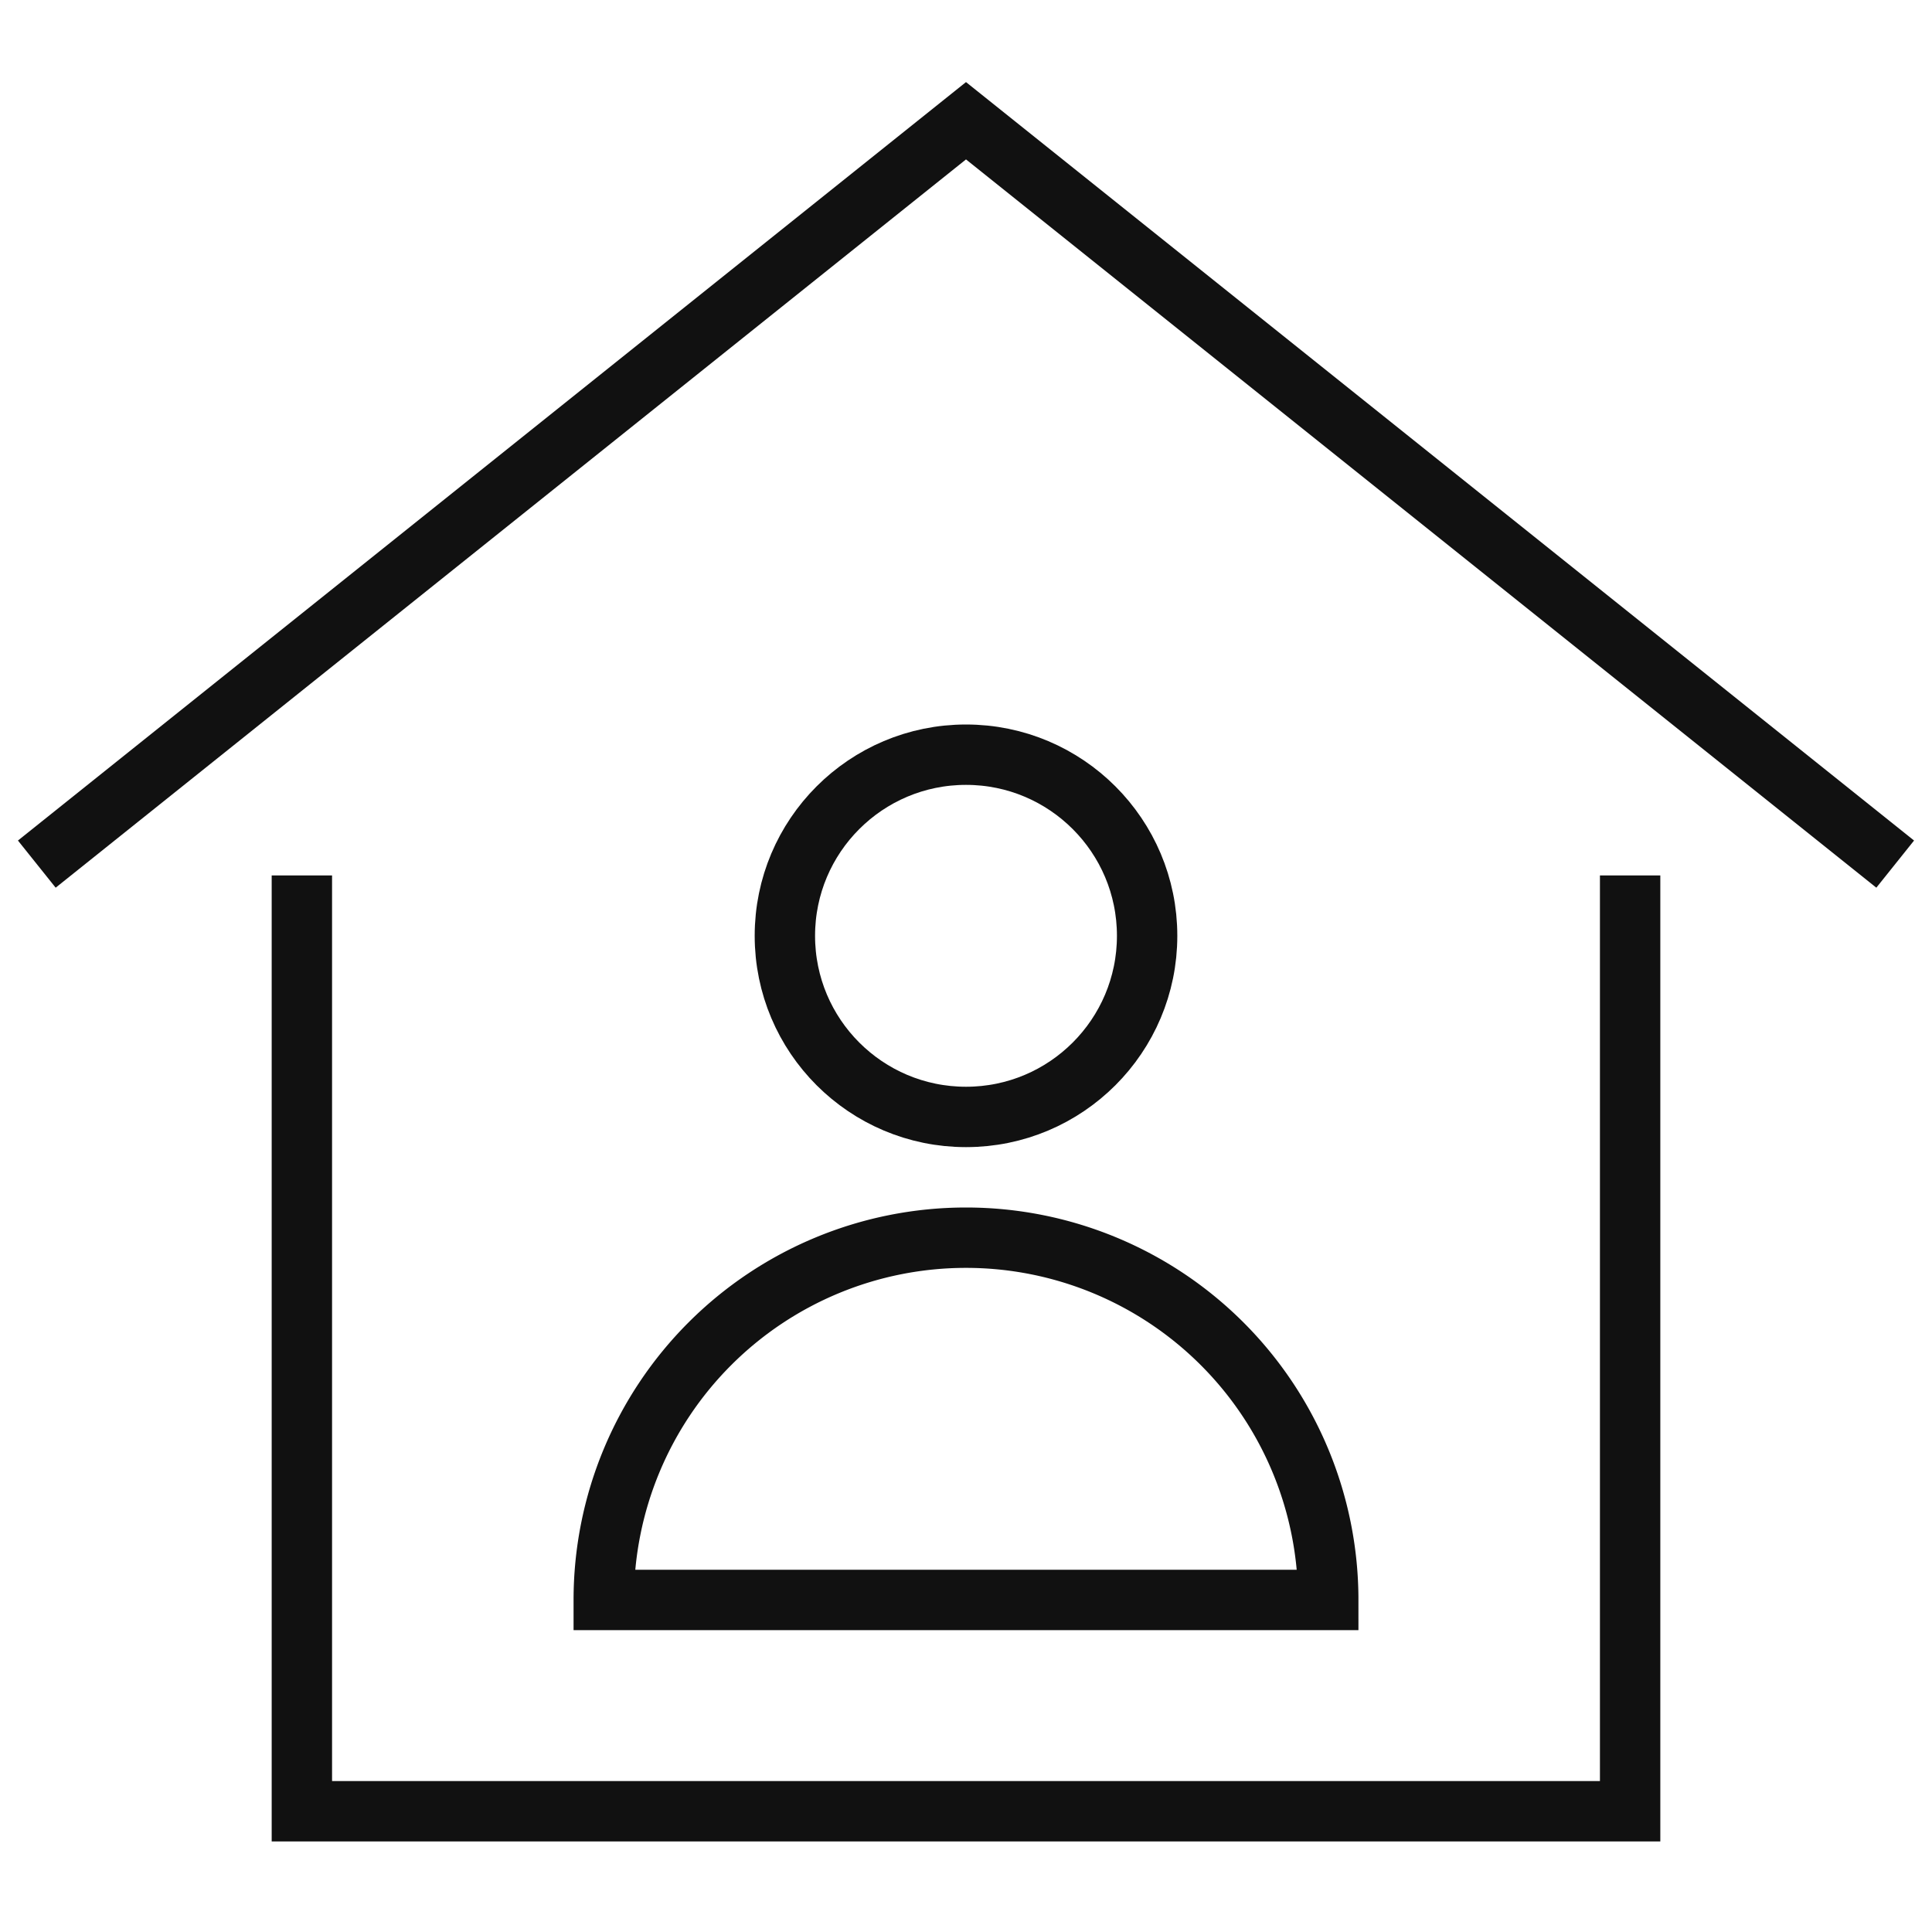
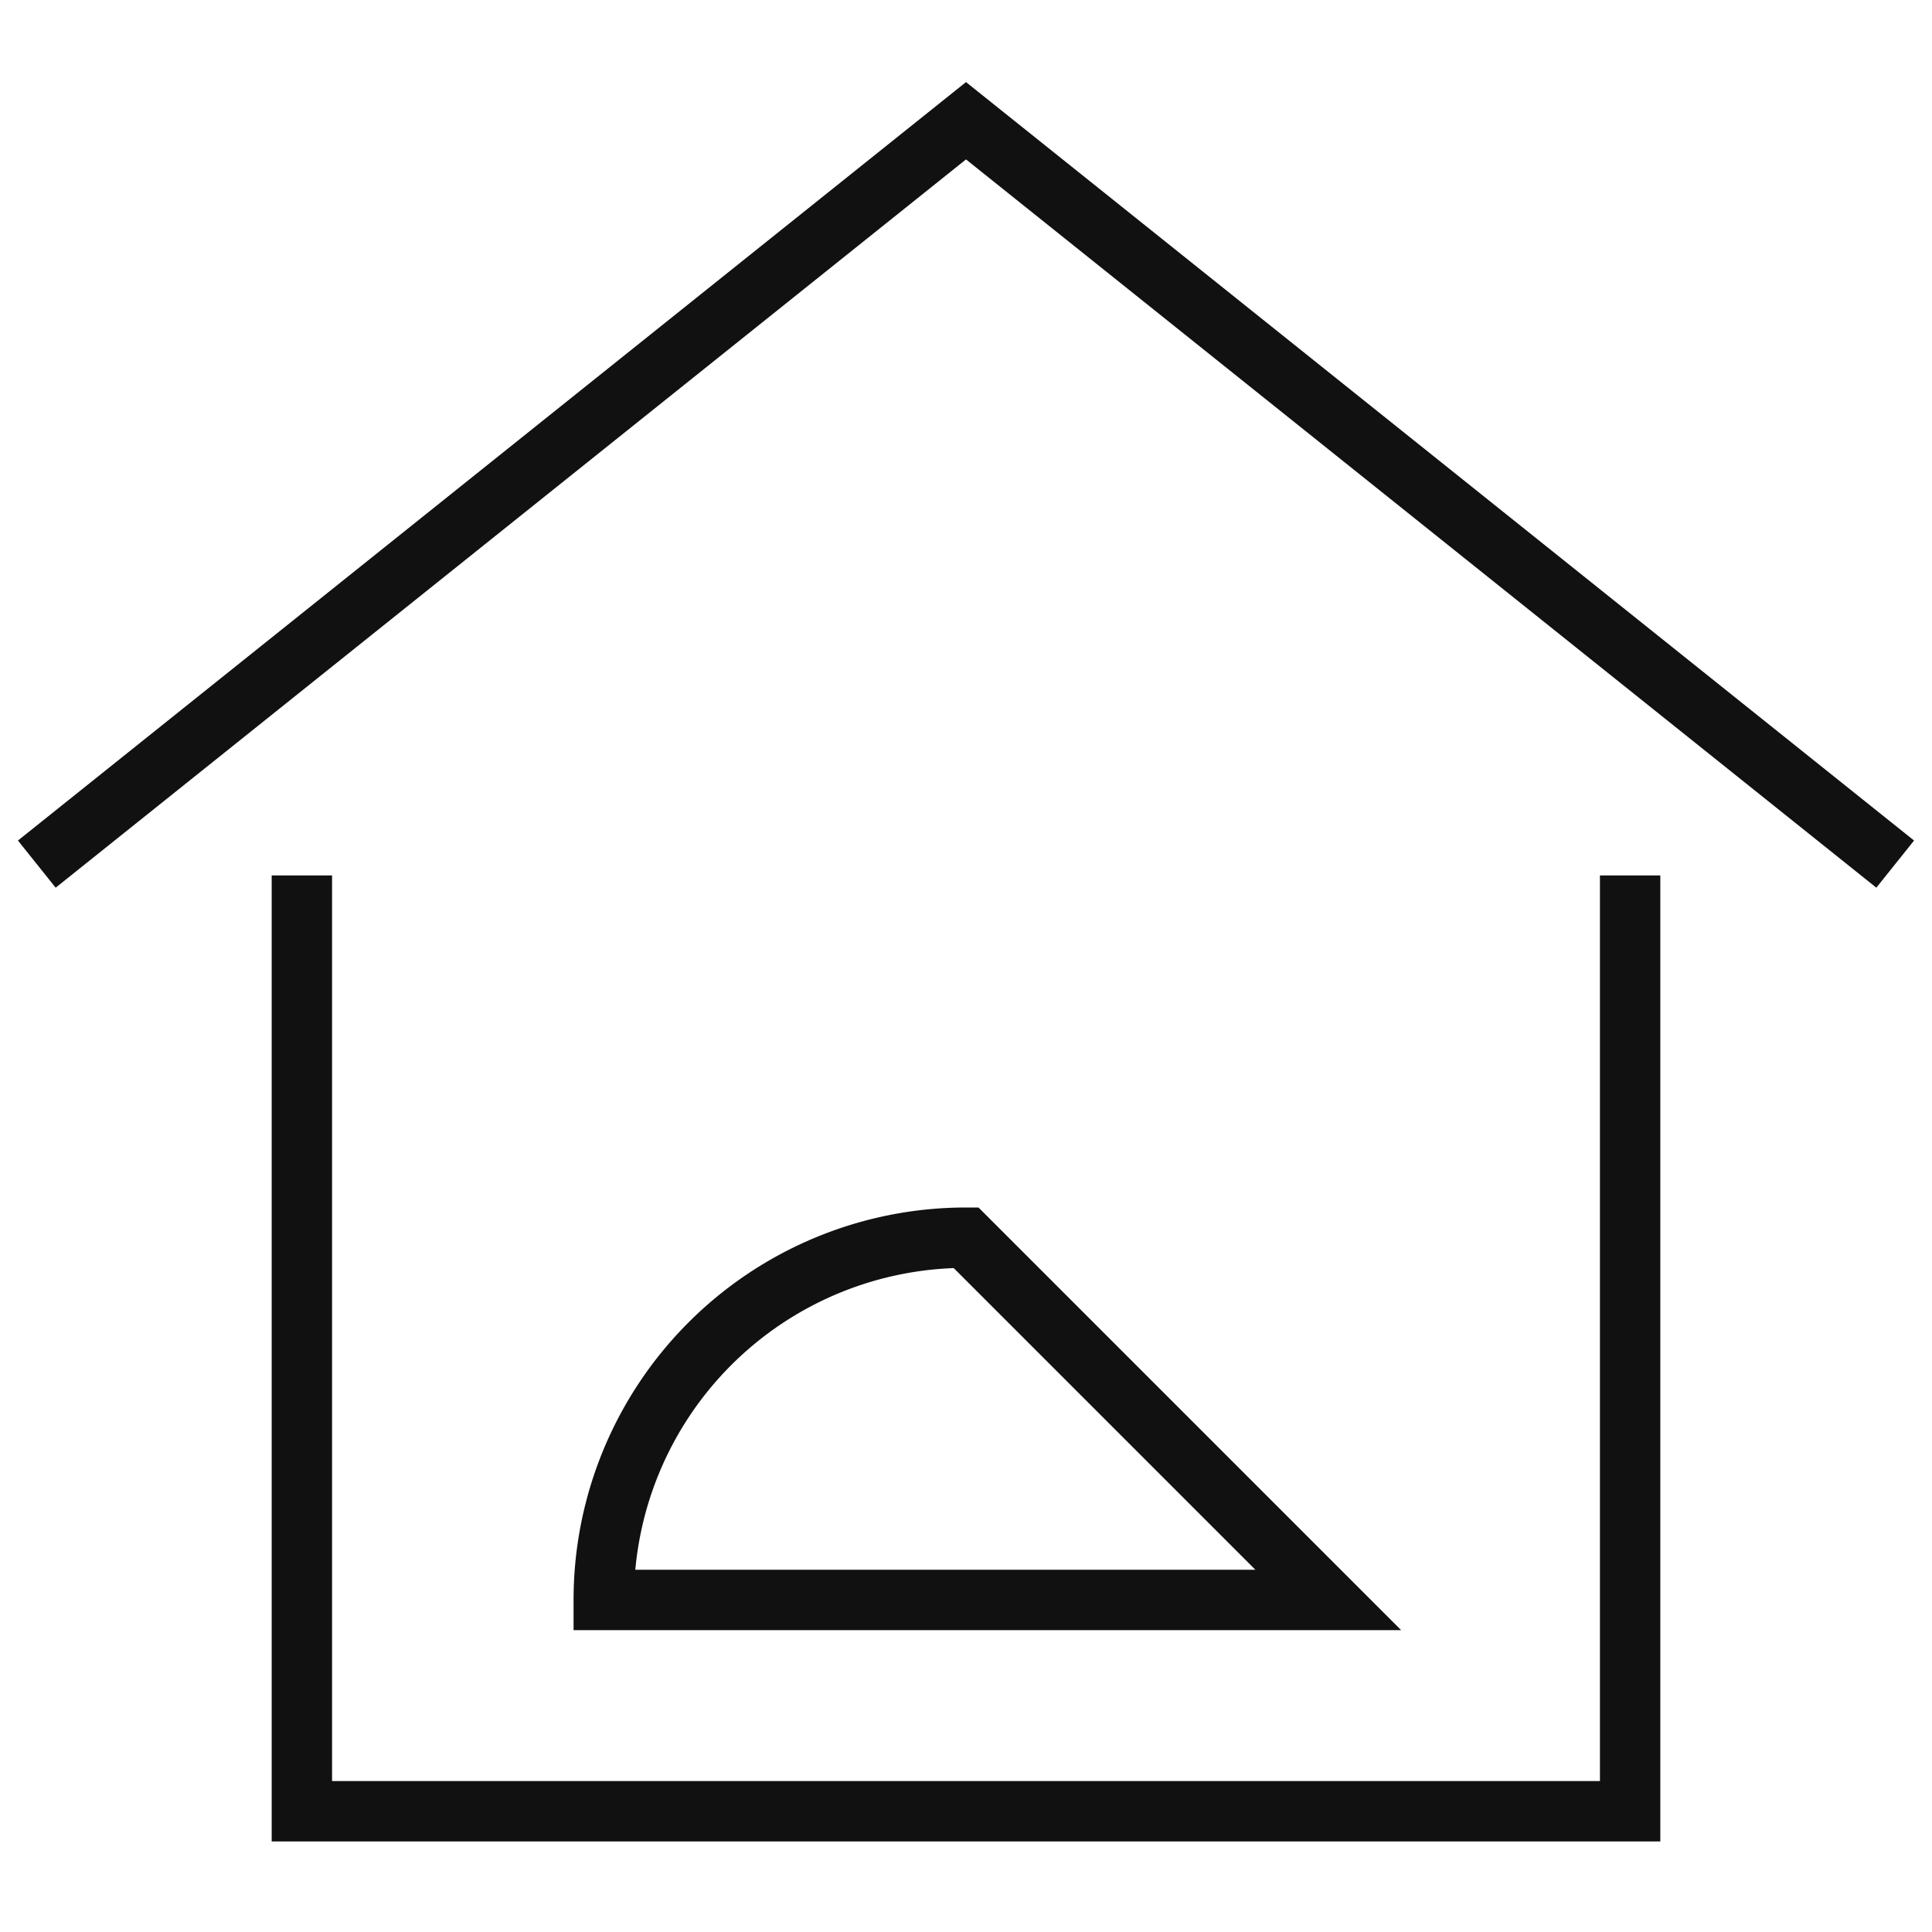
<svg xmlns="http://www.w3.org/2000/svg" viewBox="0 0 64 64" width="64" height="64">
  <title>stay home</title>
  <g class="nc-icon-wrapper" stroke-linecap="square" stroke-linejoin="miter" stroke-width="2" fill="#111111" stroke="#111111">
    <polyline points="2 28 32 4 62 28" fill="none" stroke="#111111" stroke-miterlimit="10" data-cap="butt" stroke-linecap="butt" />
    <polyline points="10 30 10 60 54 60 54 30" fill="none" stroke="#111111" stroke-miterlimit="10" />
-     <circle cx="32" cy="31" r="6" fill="none" stroke-miterlimit="10" data-color="color-2" />
-     <path d="M32,41A12,12,0,0,0,20,53H44A12,12,0,0,0,32,41Z" fill="none" stroke-miterlimit="10" data-color="color-2" />
+     <path d="M32,41A12,12,0,0,0,20,53H44Z" fill="none" stroke-miterlimit="10" data-color="color-2" />
  </g>
</svg>